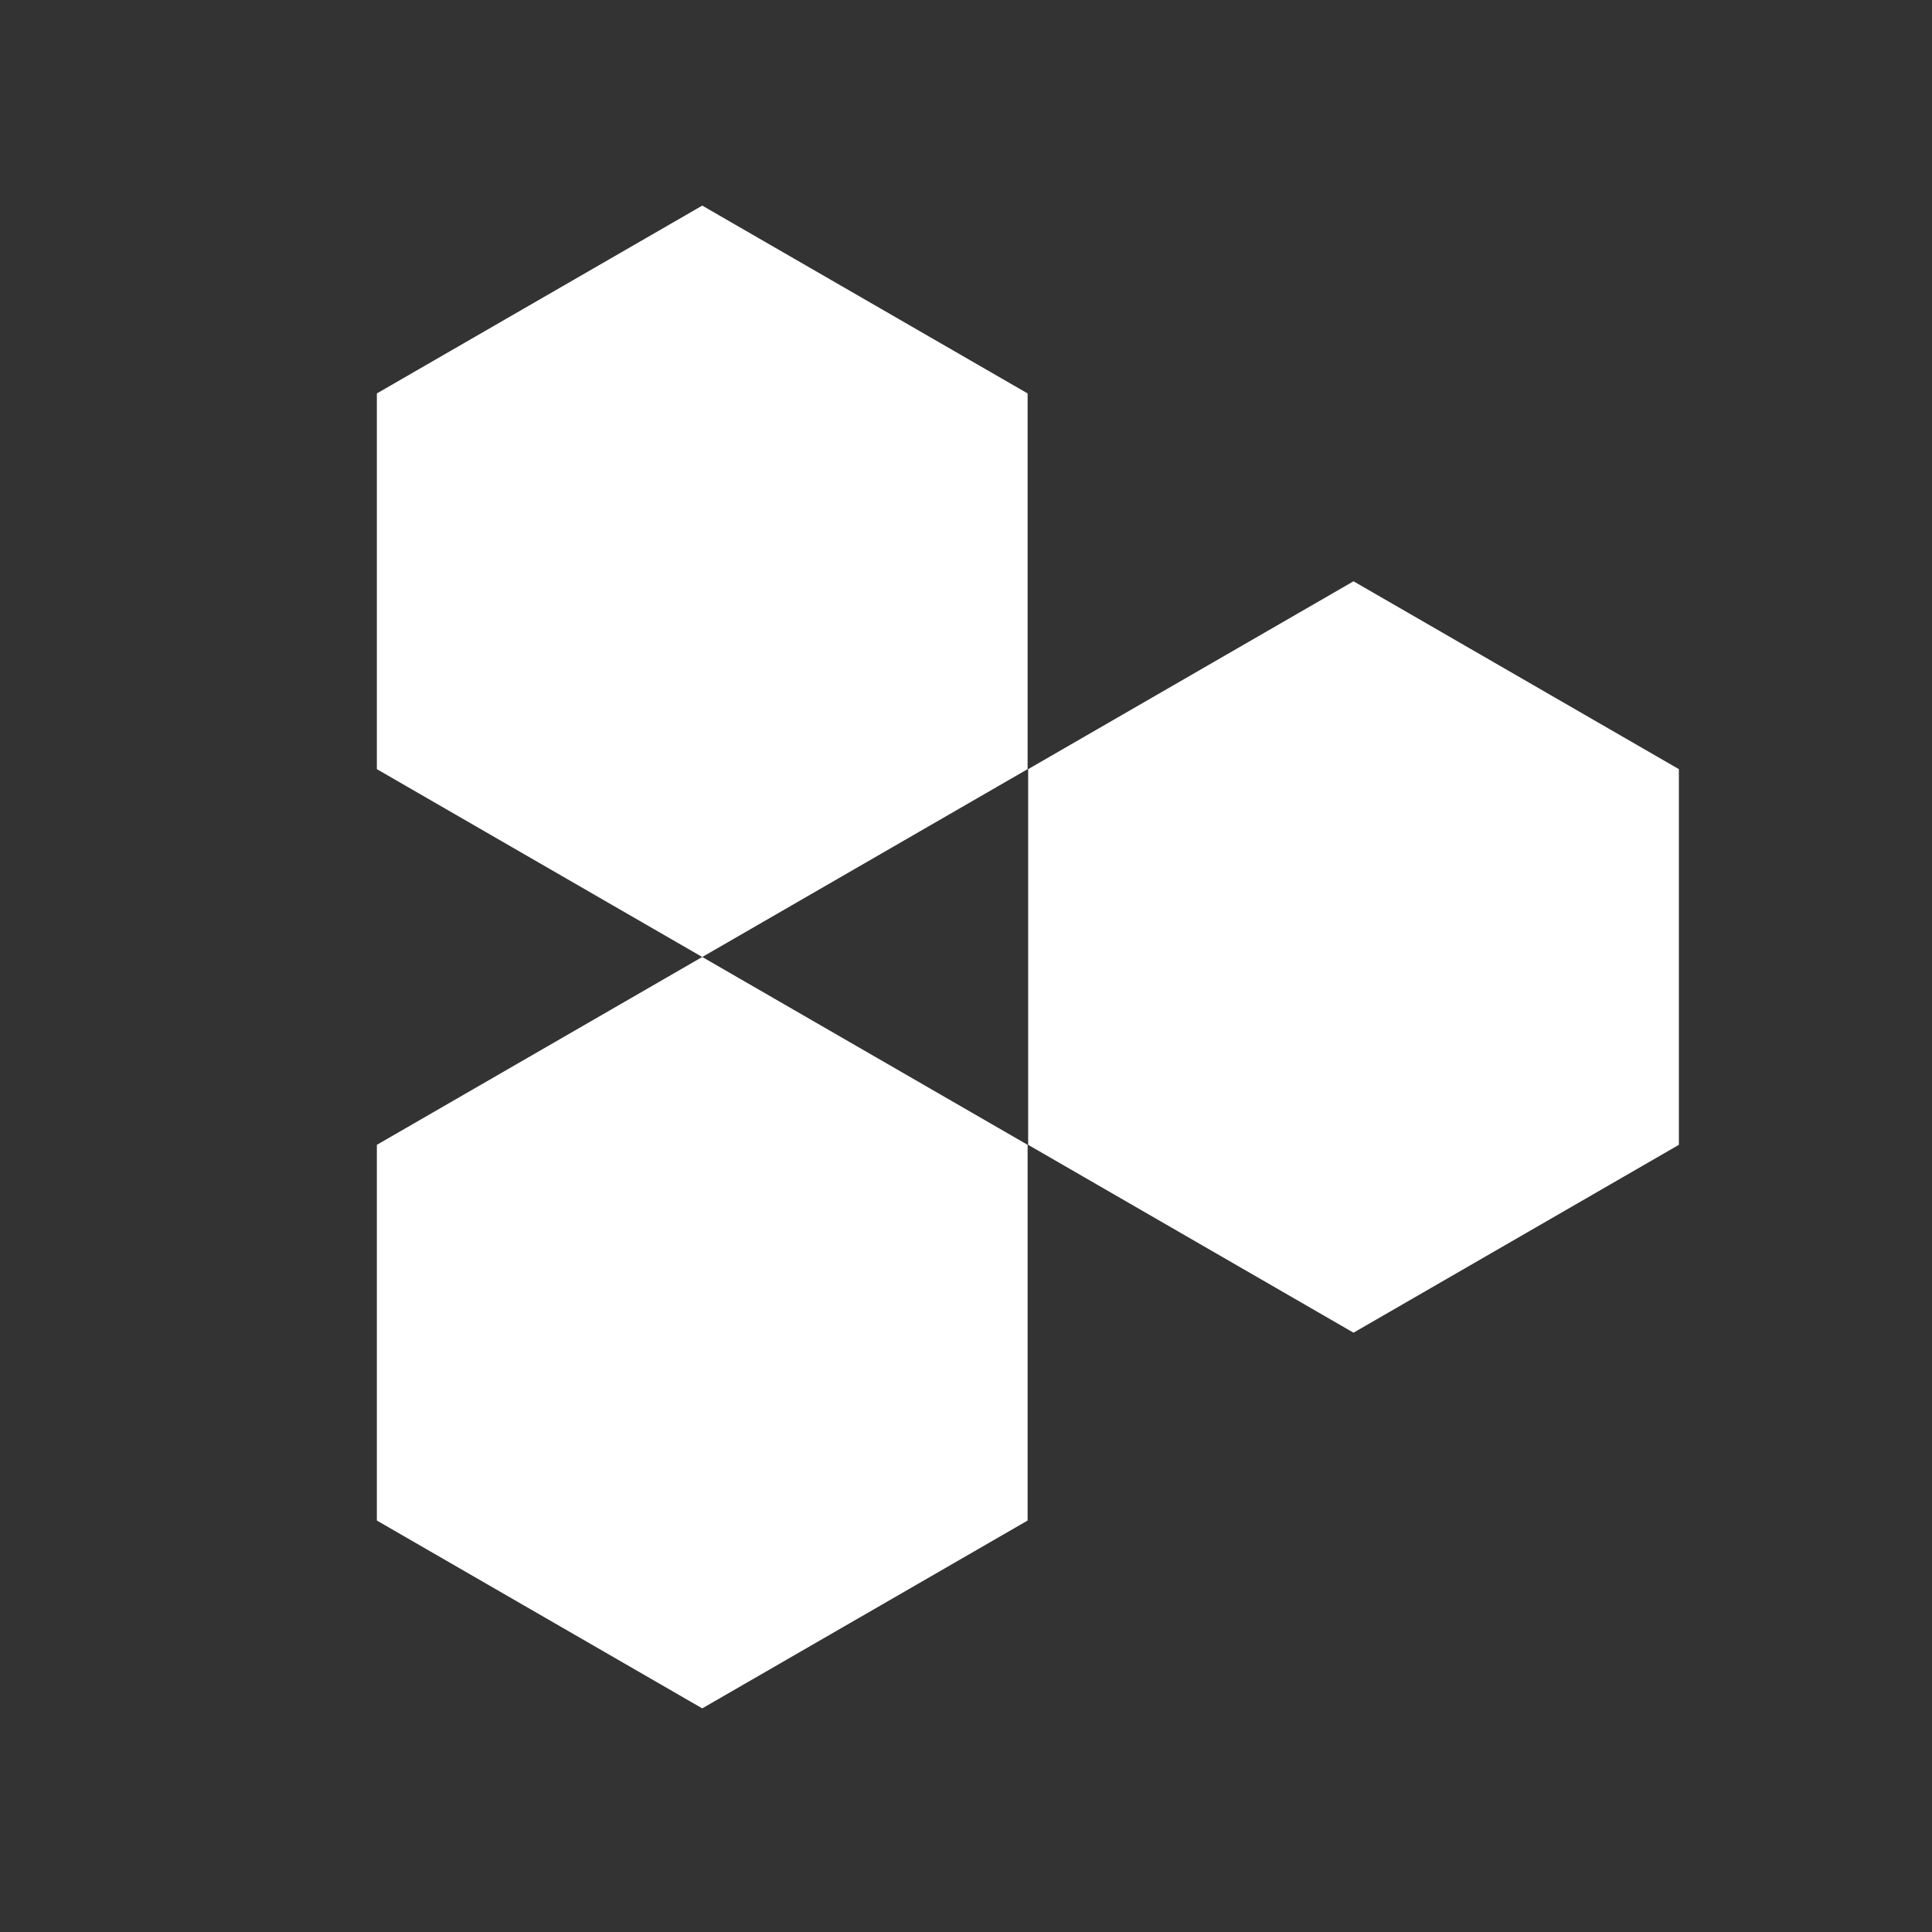
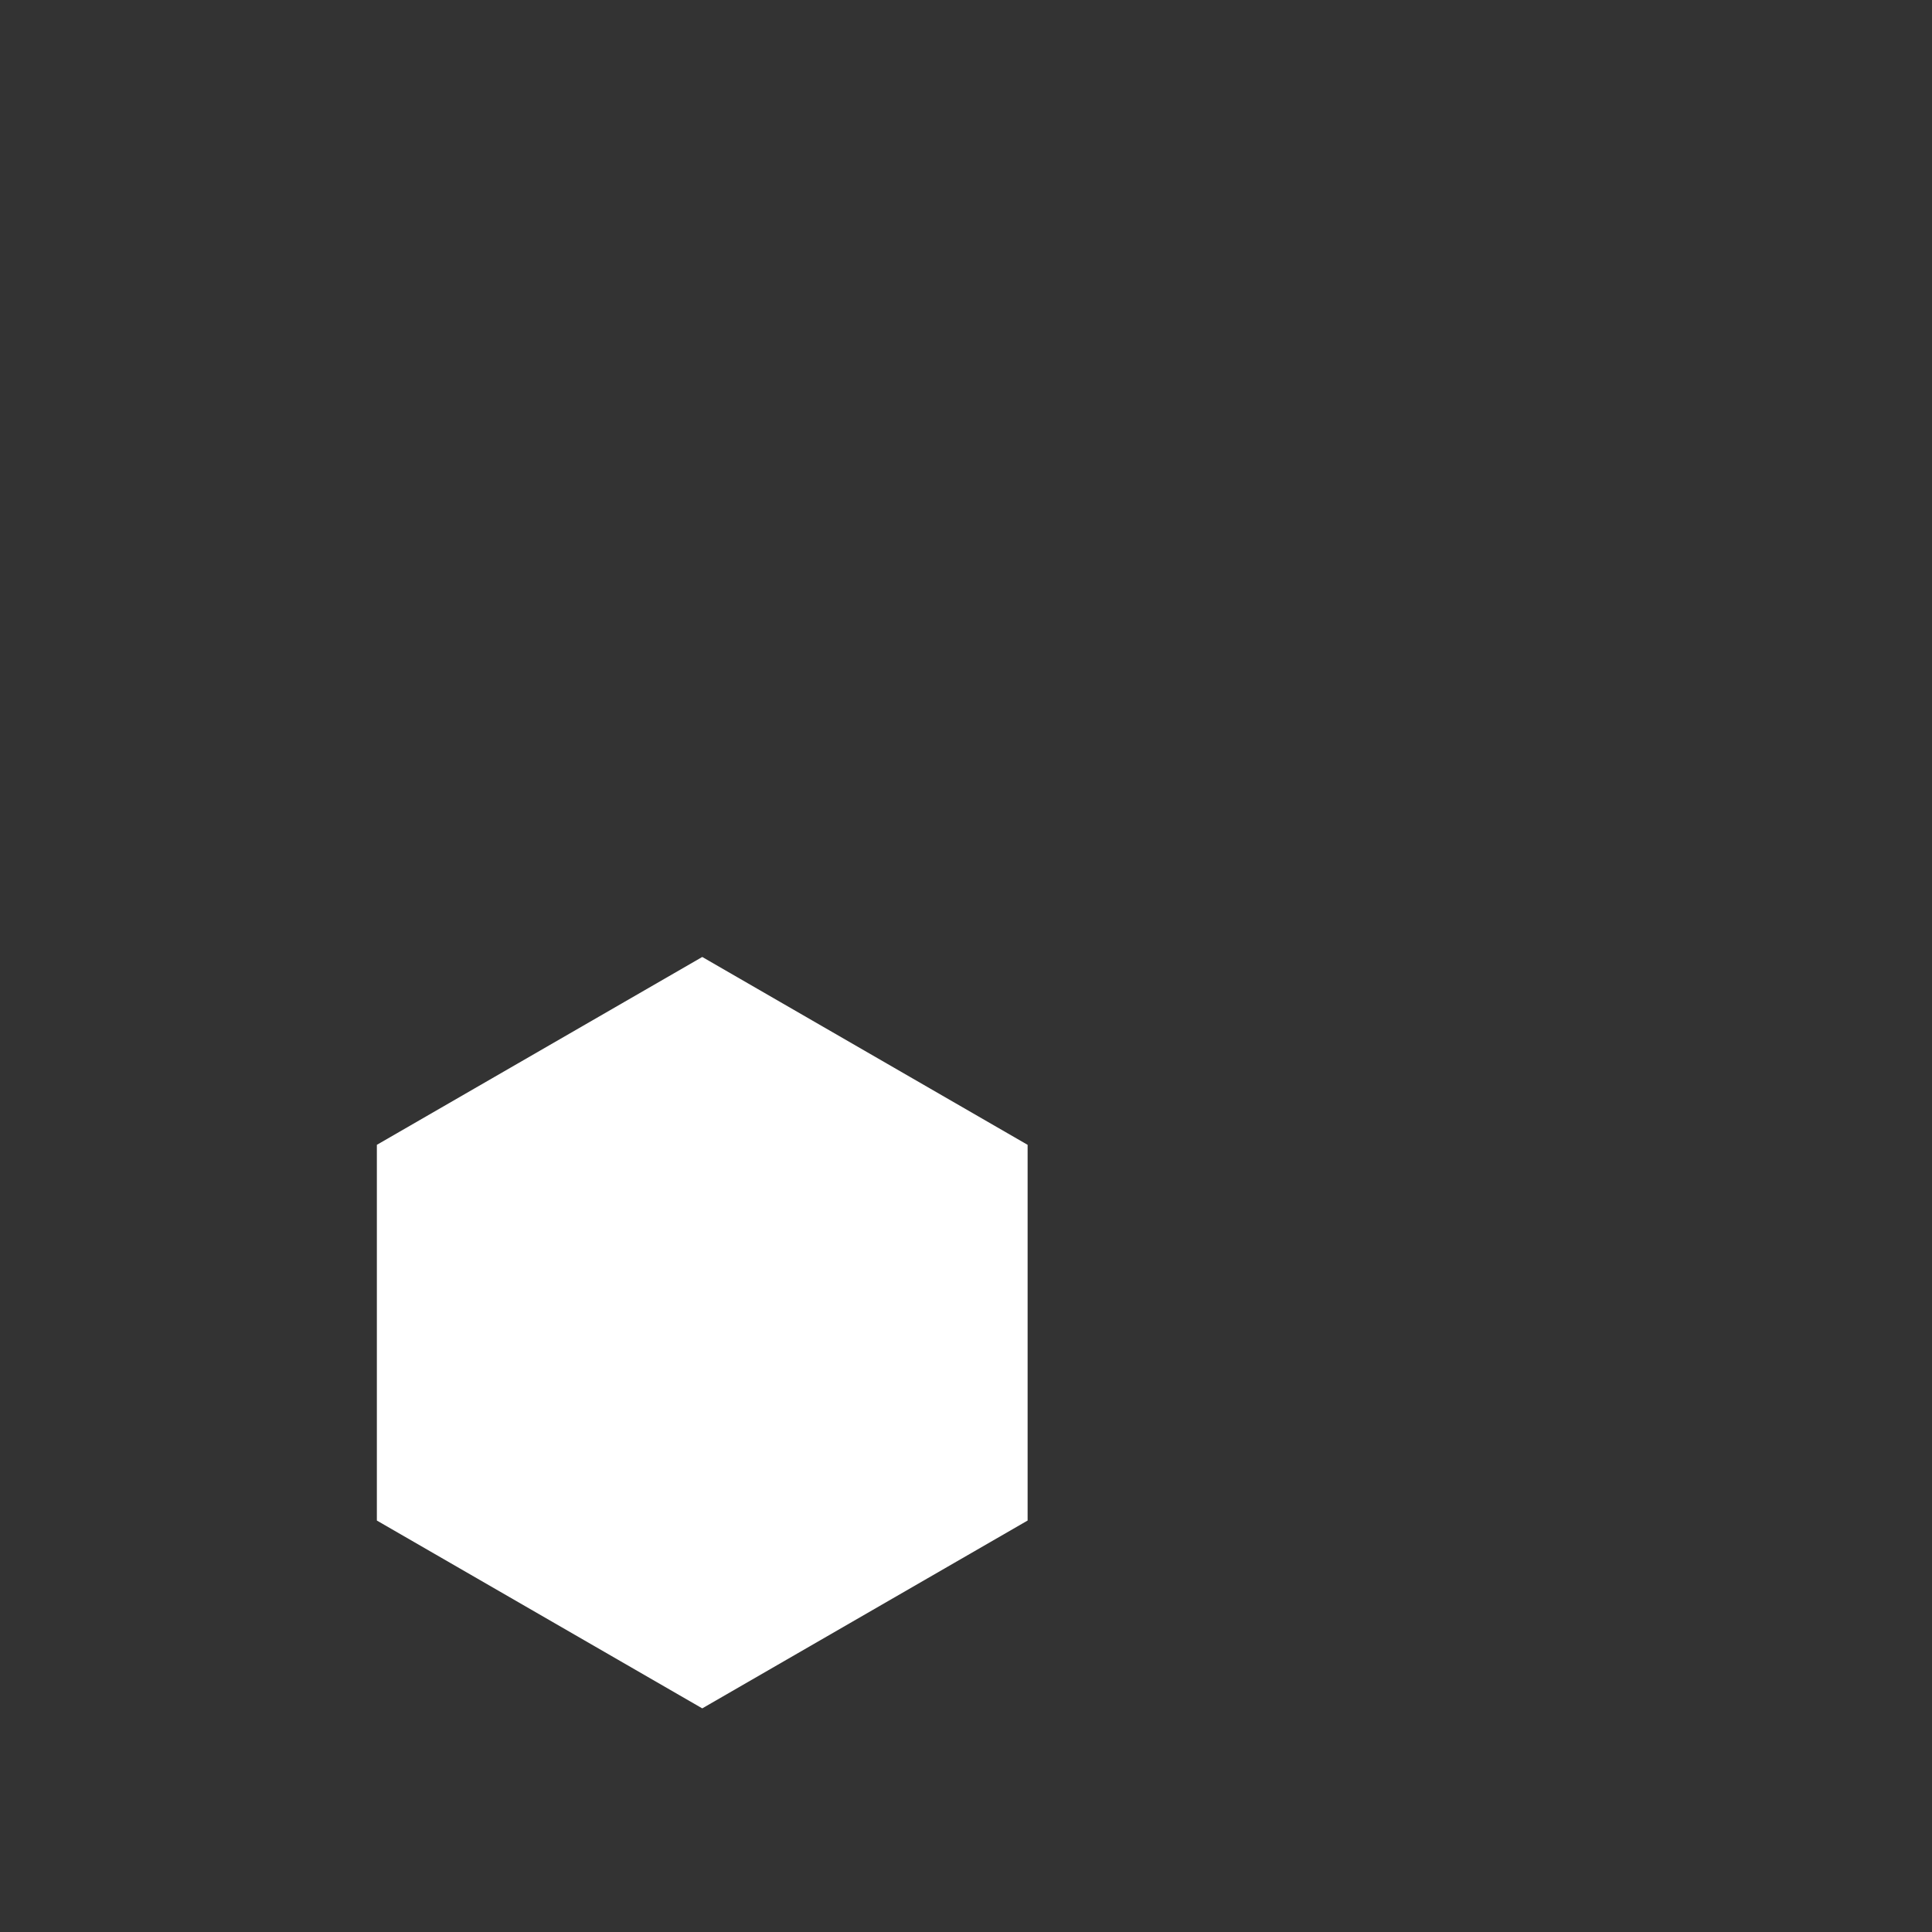
<svg xmlns="http://www.w3.org/2000/svg" width="64" height="64" viewBox="0 0 64 64" fill="none">
  <rect x="0" y="0" width="64" height="64" fill="#333333" stroke="none" />
-   <path d="M23.263 6.811L34.041 13.033V25.479L23.263 31.702L12.484 25.479V13.033L23.263 6.811Z" fill="white" />
  <path d="M23.263 31.701L34.041 37.924V50.37L23.263 56.592L12.484 50.37V37.924L23.263 31.701Z" fill="white" />
-   <path d="M44.837 19.256L55.615 25.479V37.924L44.837 44.147L34.059 37.924V25.479L44.837 19.256Z" fill="white" />
</svg>